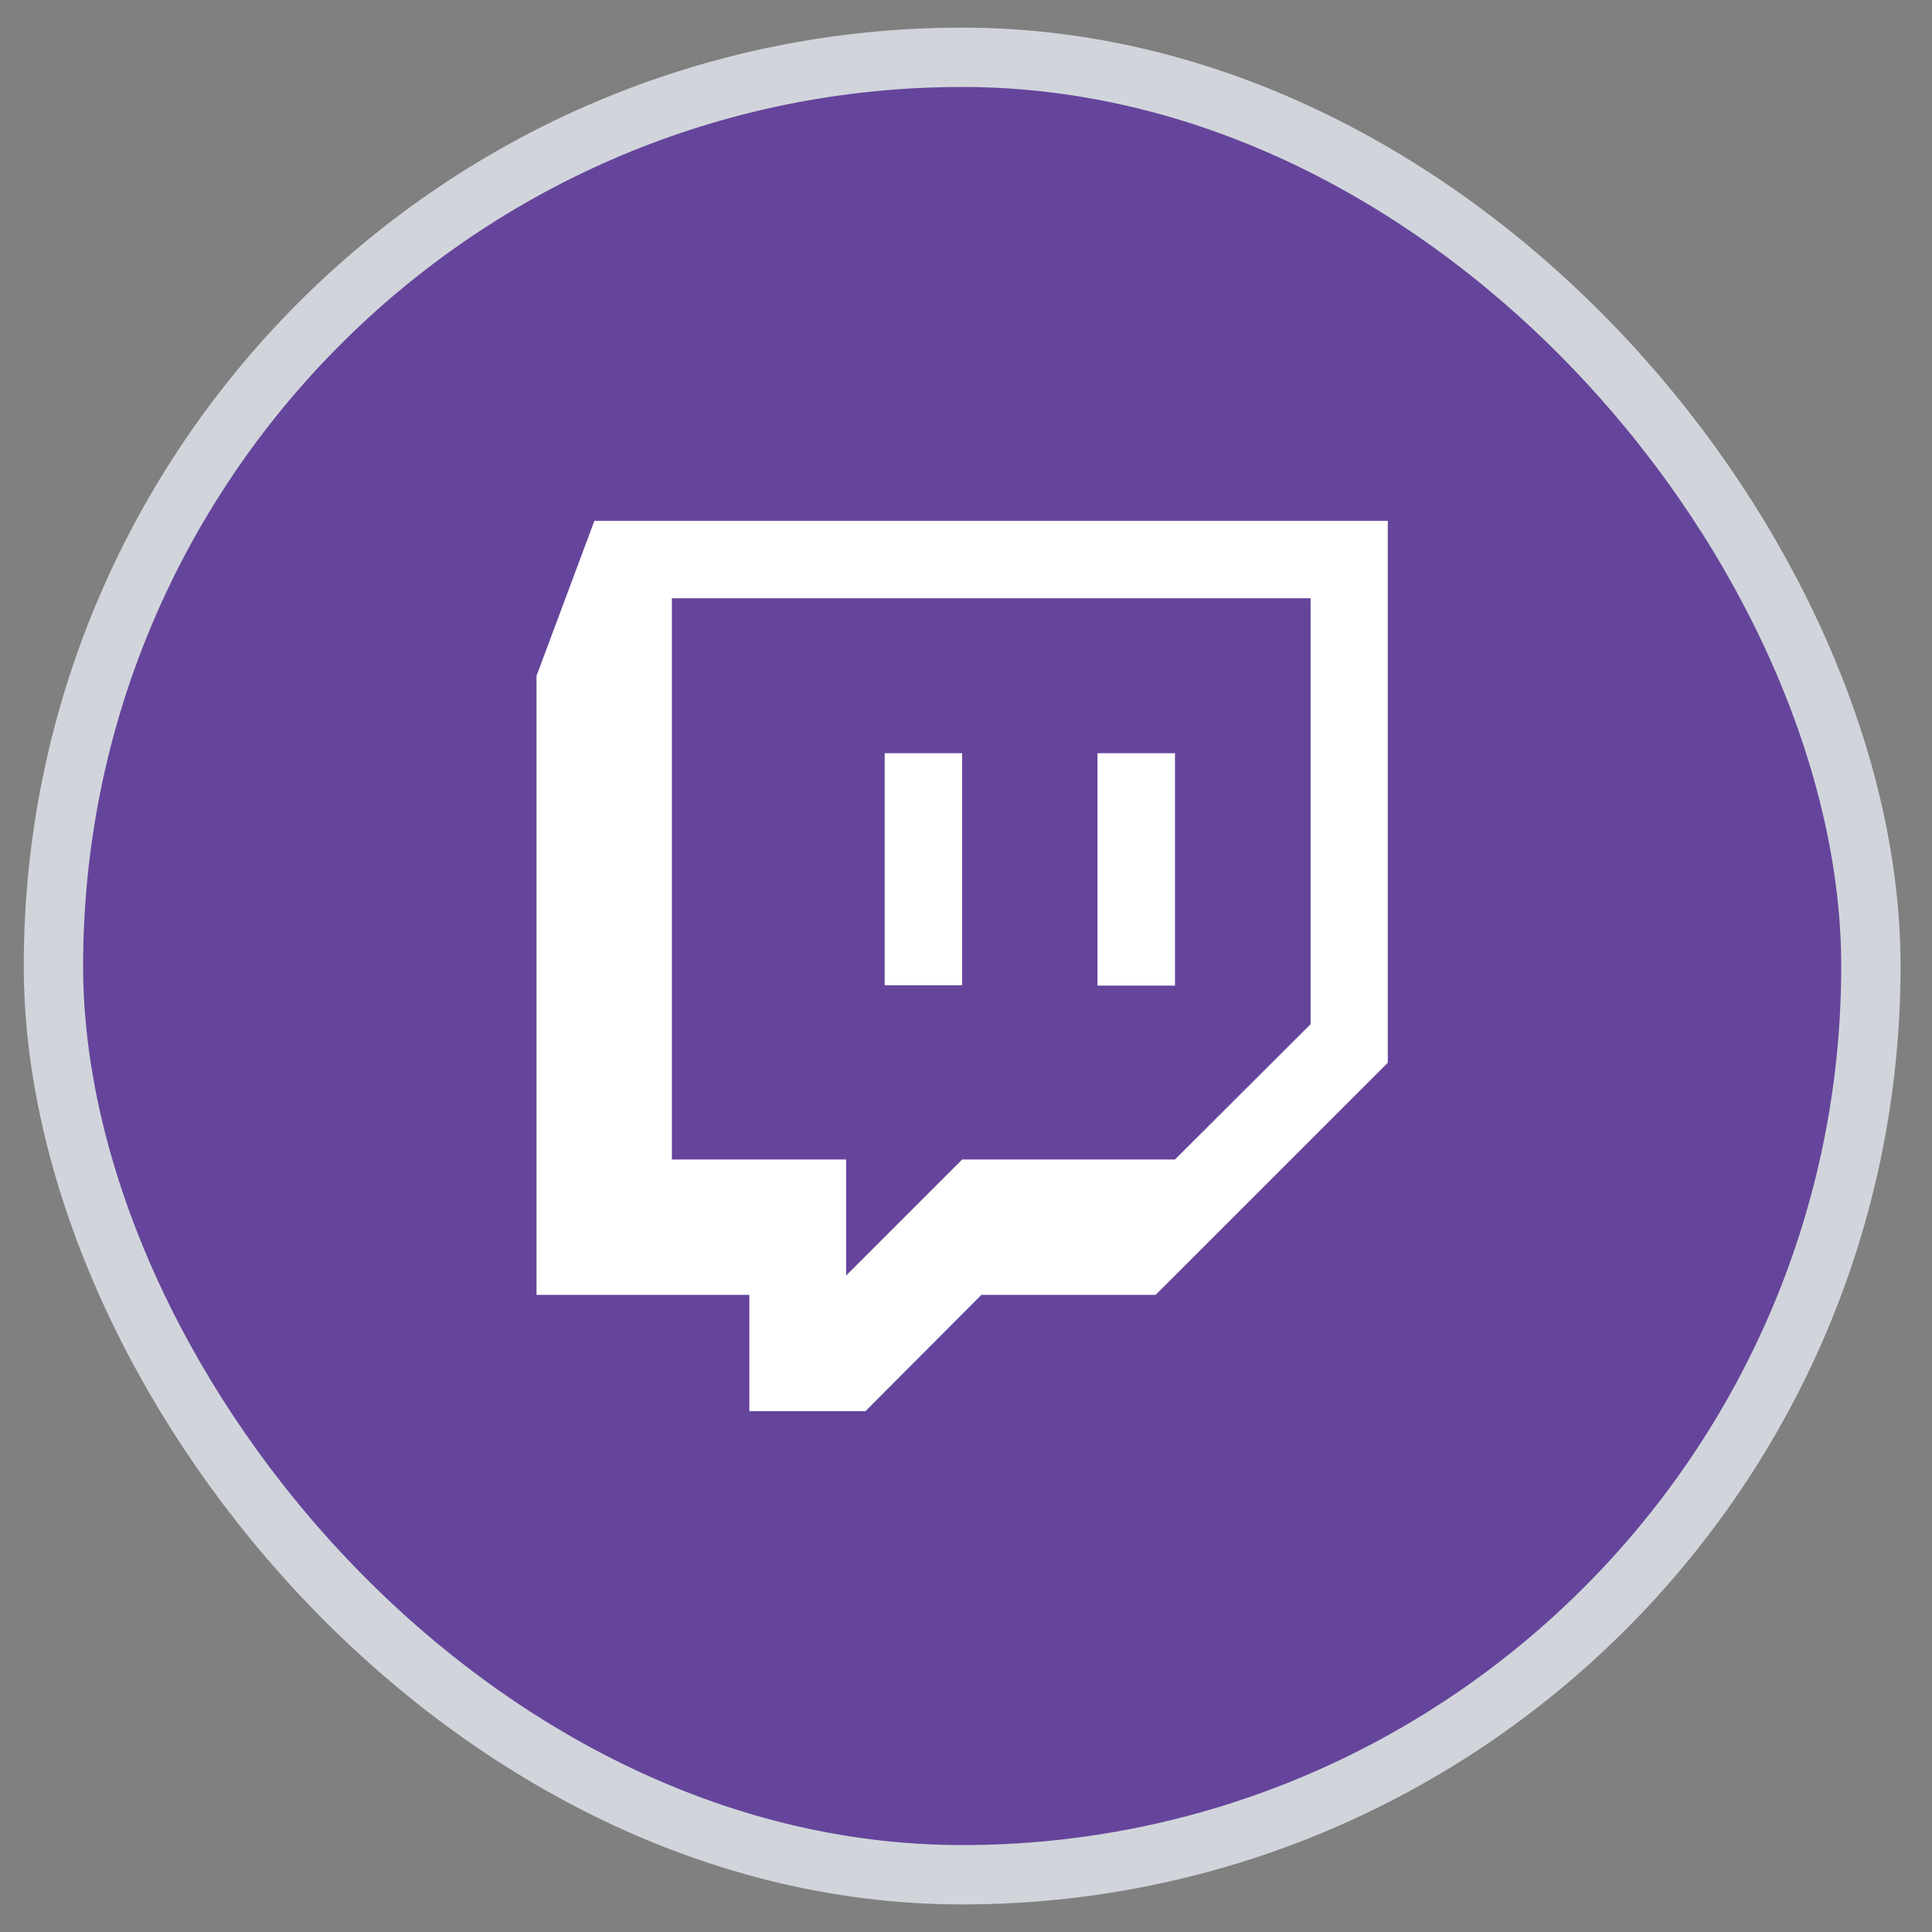
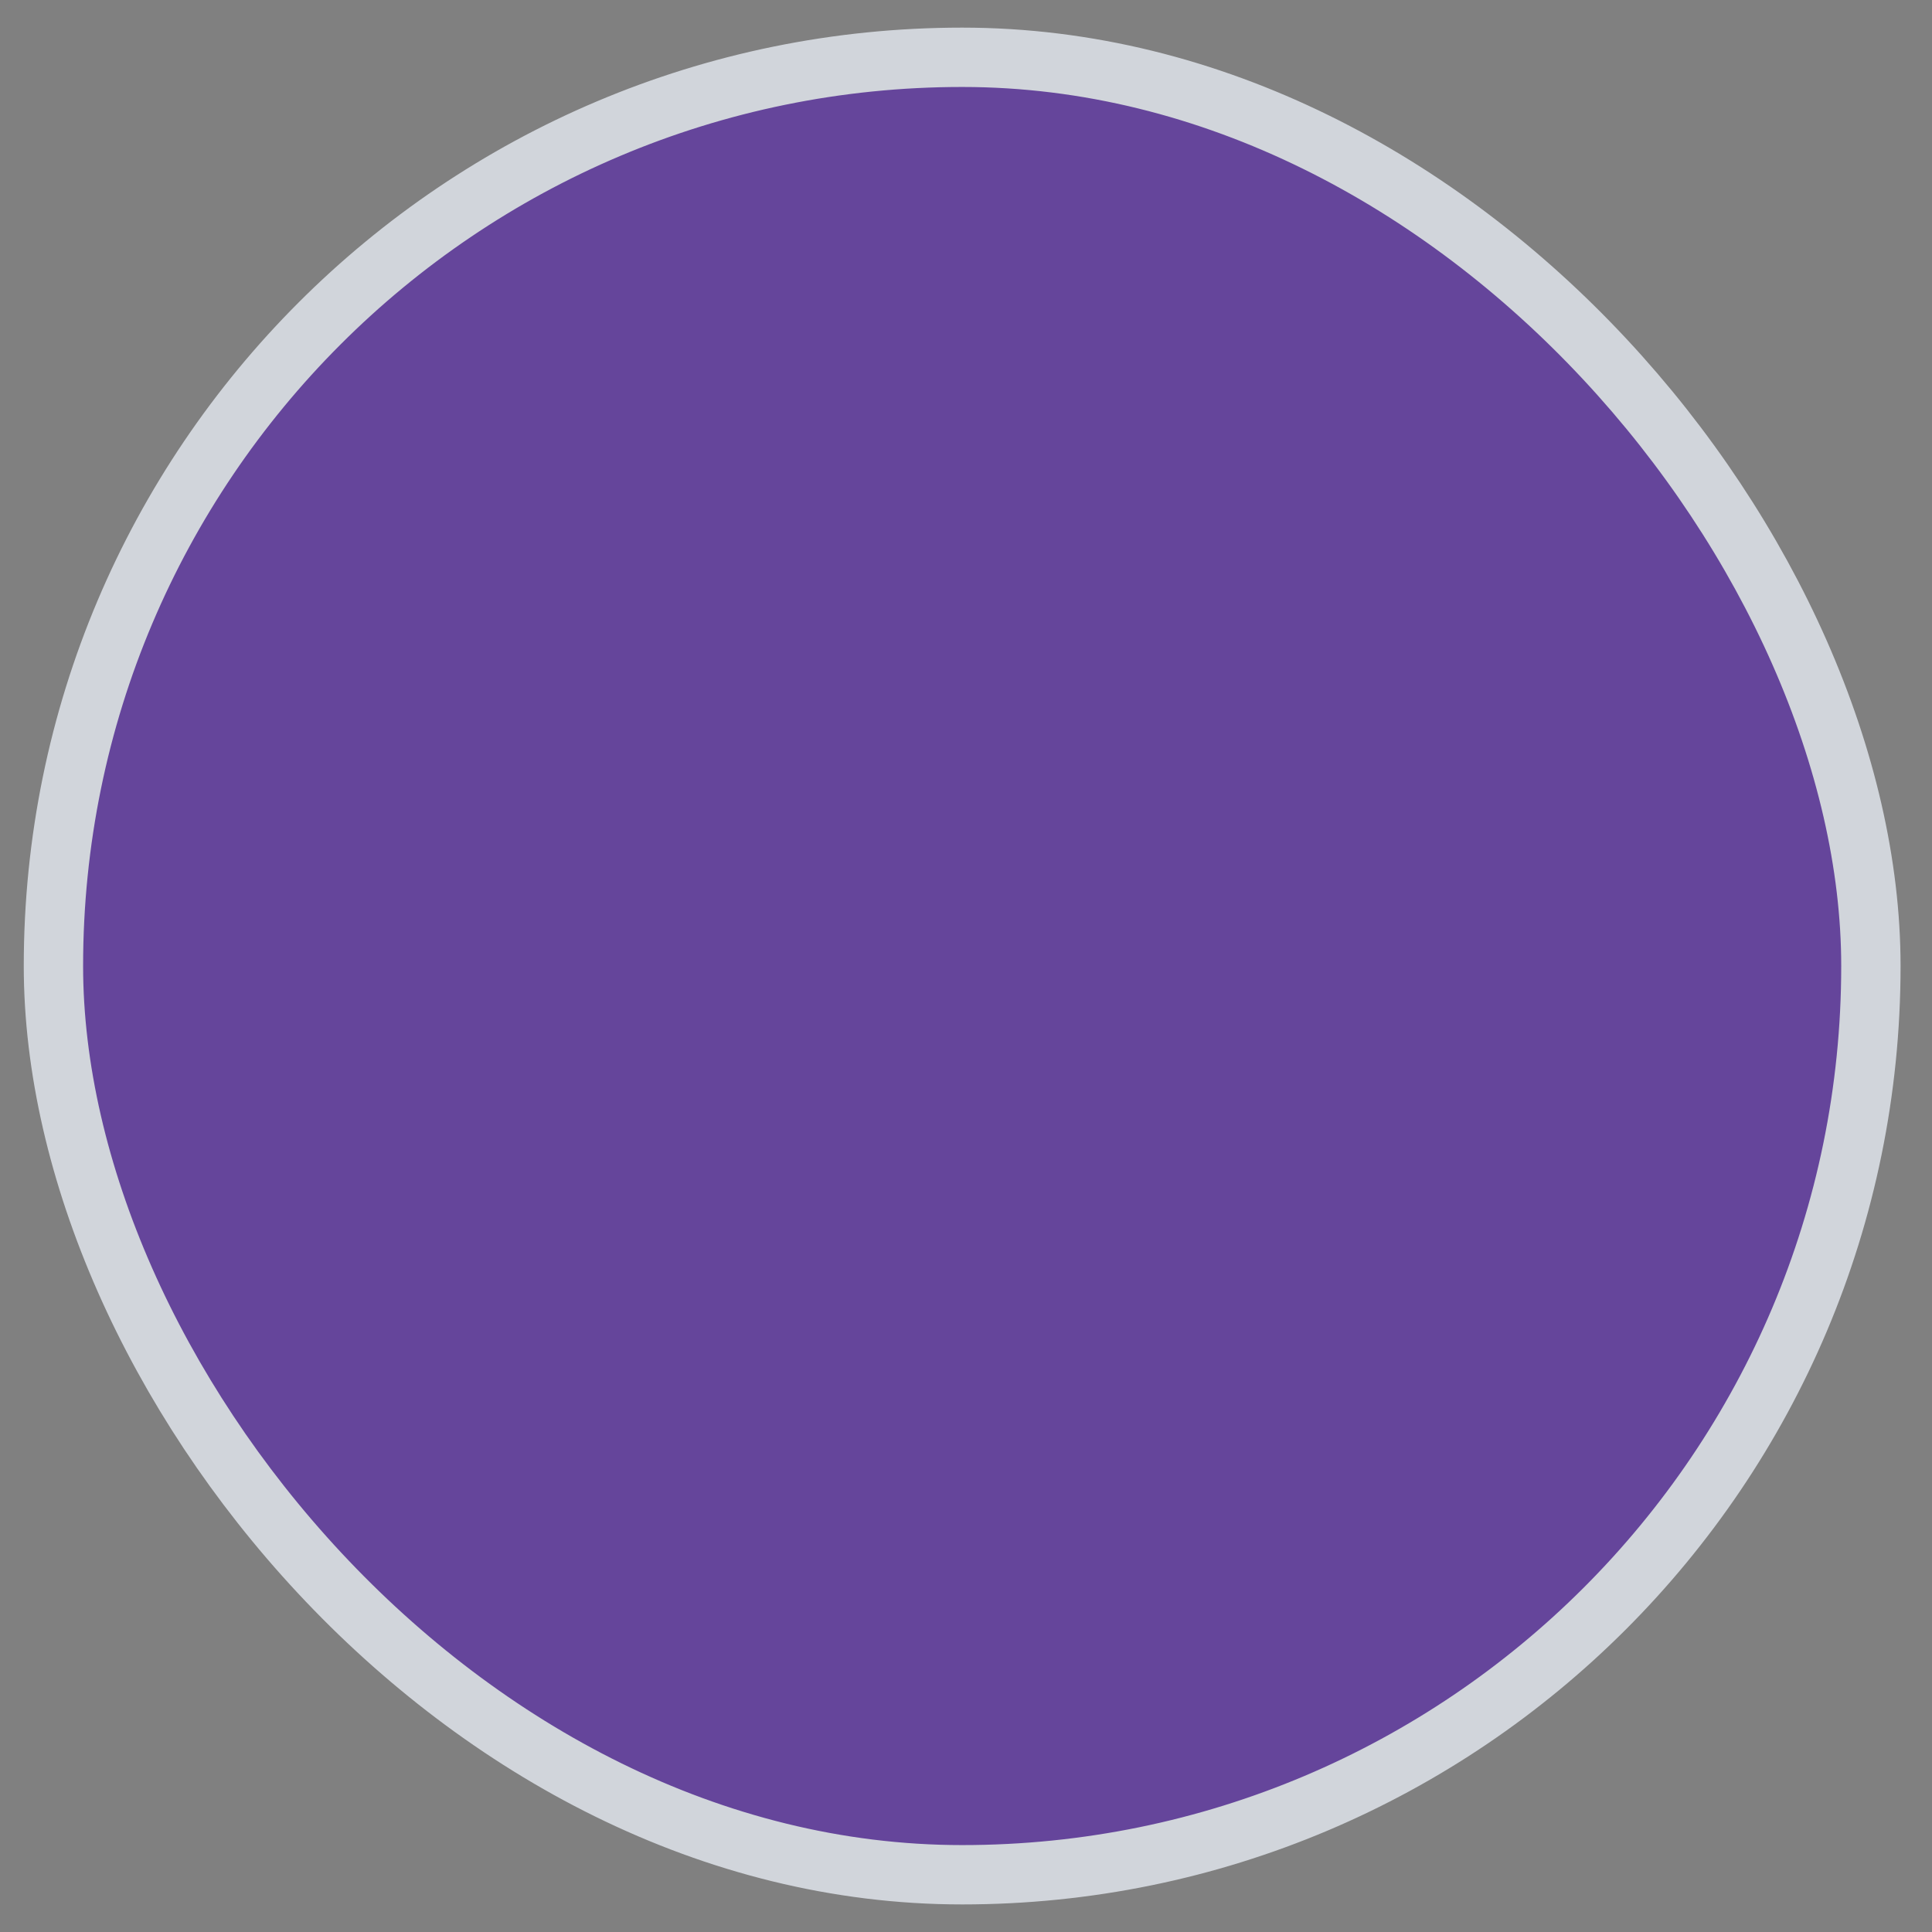
<svg xmlns="http://www.w3.org/2000/svg" width="35" height="35" viewBox="0 0 35 35" fill="none">
  <rect x="0" y="0" width="35" height="35" fill="#808080" stroke="none" />
  <rect x="0.968" y="1.038" width="32.925" height="32.925" rx="16.462" fill="#65459B" />
  <g clip-path="url(#clip0_109_1360)">
-     <path fill-rule="evenodd" clip-rule="evenodd" d="M20.936 23.457H17.78L15.678 25.565H13.575V23.457H9.72V12.242L10.768 9.435H25.141V19.253L20.936 23.457ZM23.743 18.554V10.838H12.172V21.006H15.328V23.108L17.43 21.006H21.285L23.743 18.554Z" fill="white" />
-     <path d="M19.882 13.645V17.855H21.286V13.645H19.882ZM16.027 17.85H17.43V13.645H16.027V17.85Z" fill="white" />
-   </g>
+     </g>
  <rect x="0.968" y="1.038" width="32.925" height="32.925" rx="16.462" stroke="#D1D5DB" stroke-width="1.075" />
  <defs>
    <clipPath id="clip0_109_1360">
-       <rect width="16.13" height="16.13" fill="white" transform="translate(9.365 9.435)" />
-     </clipPath>
+       </clipPath>
  </defs>
</svg>